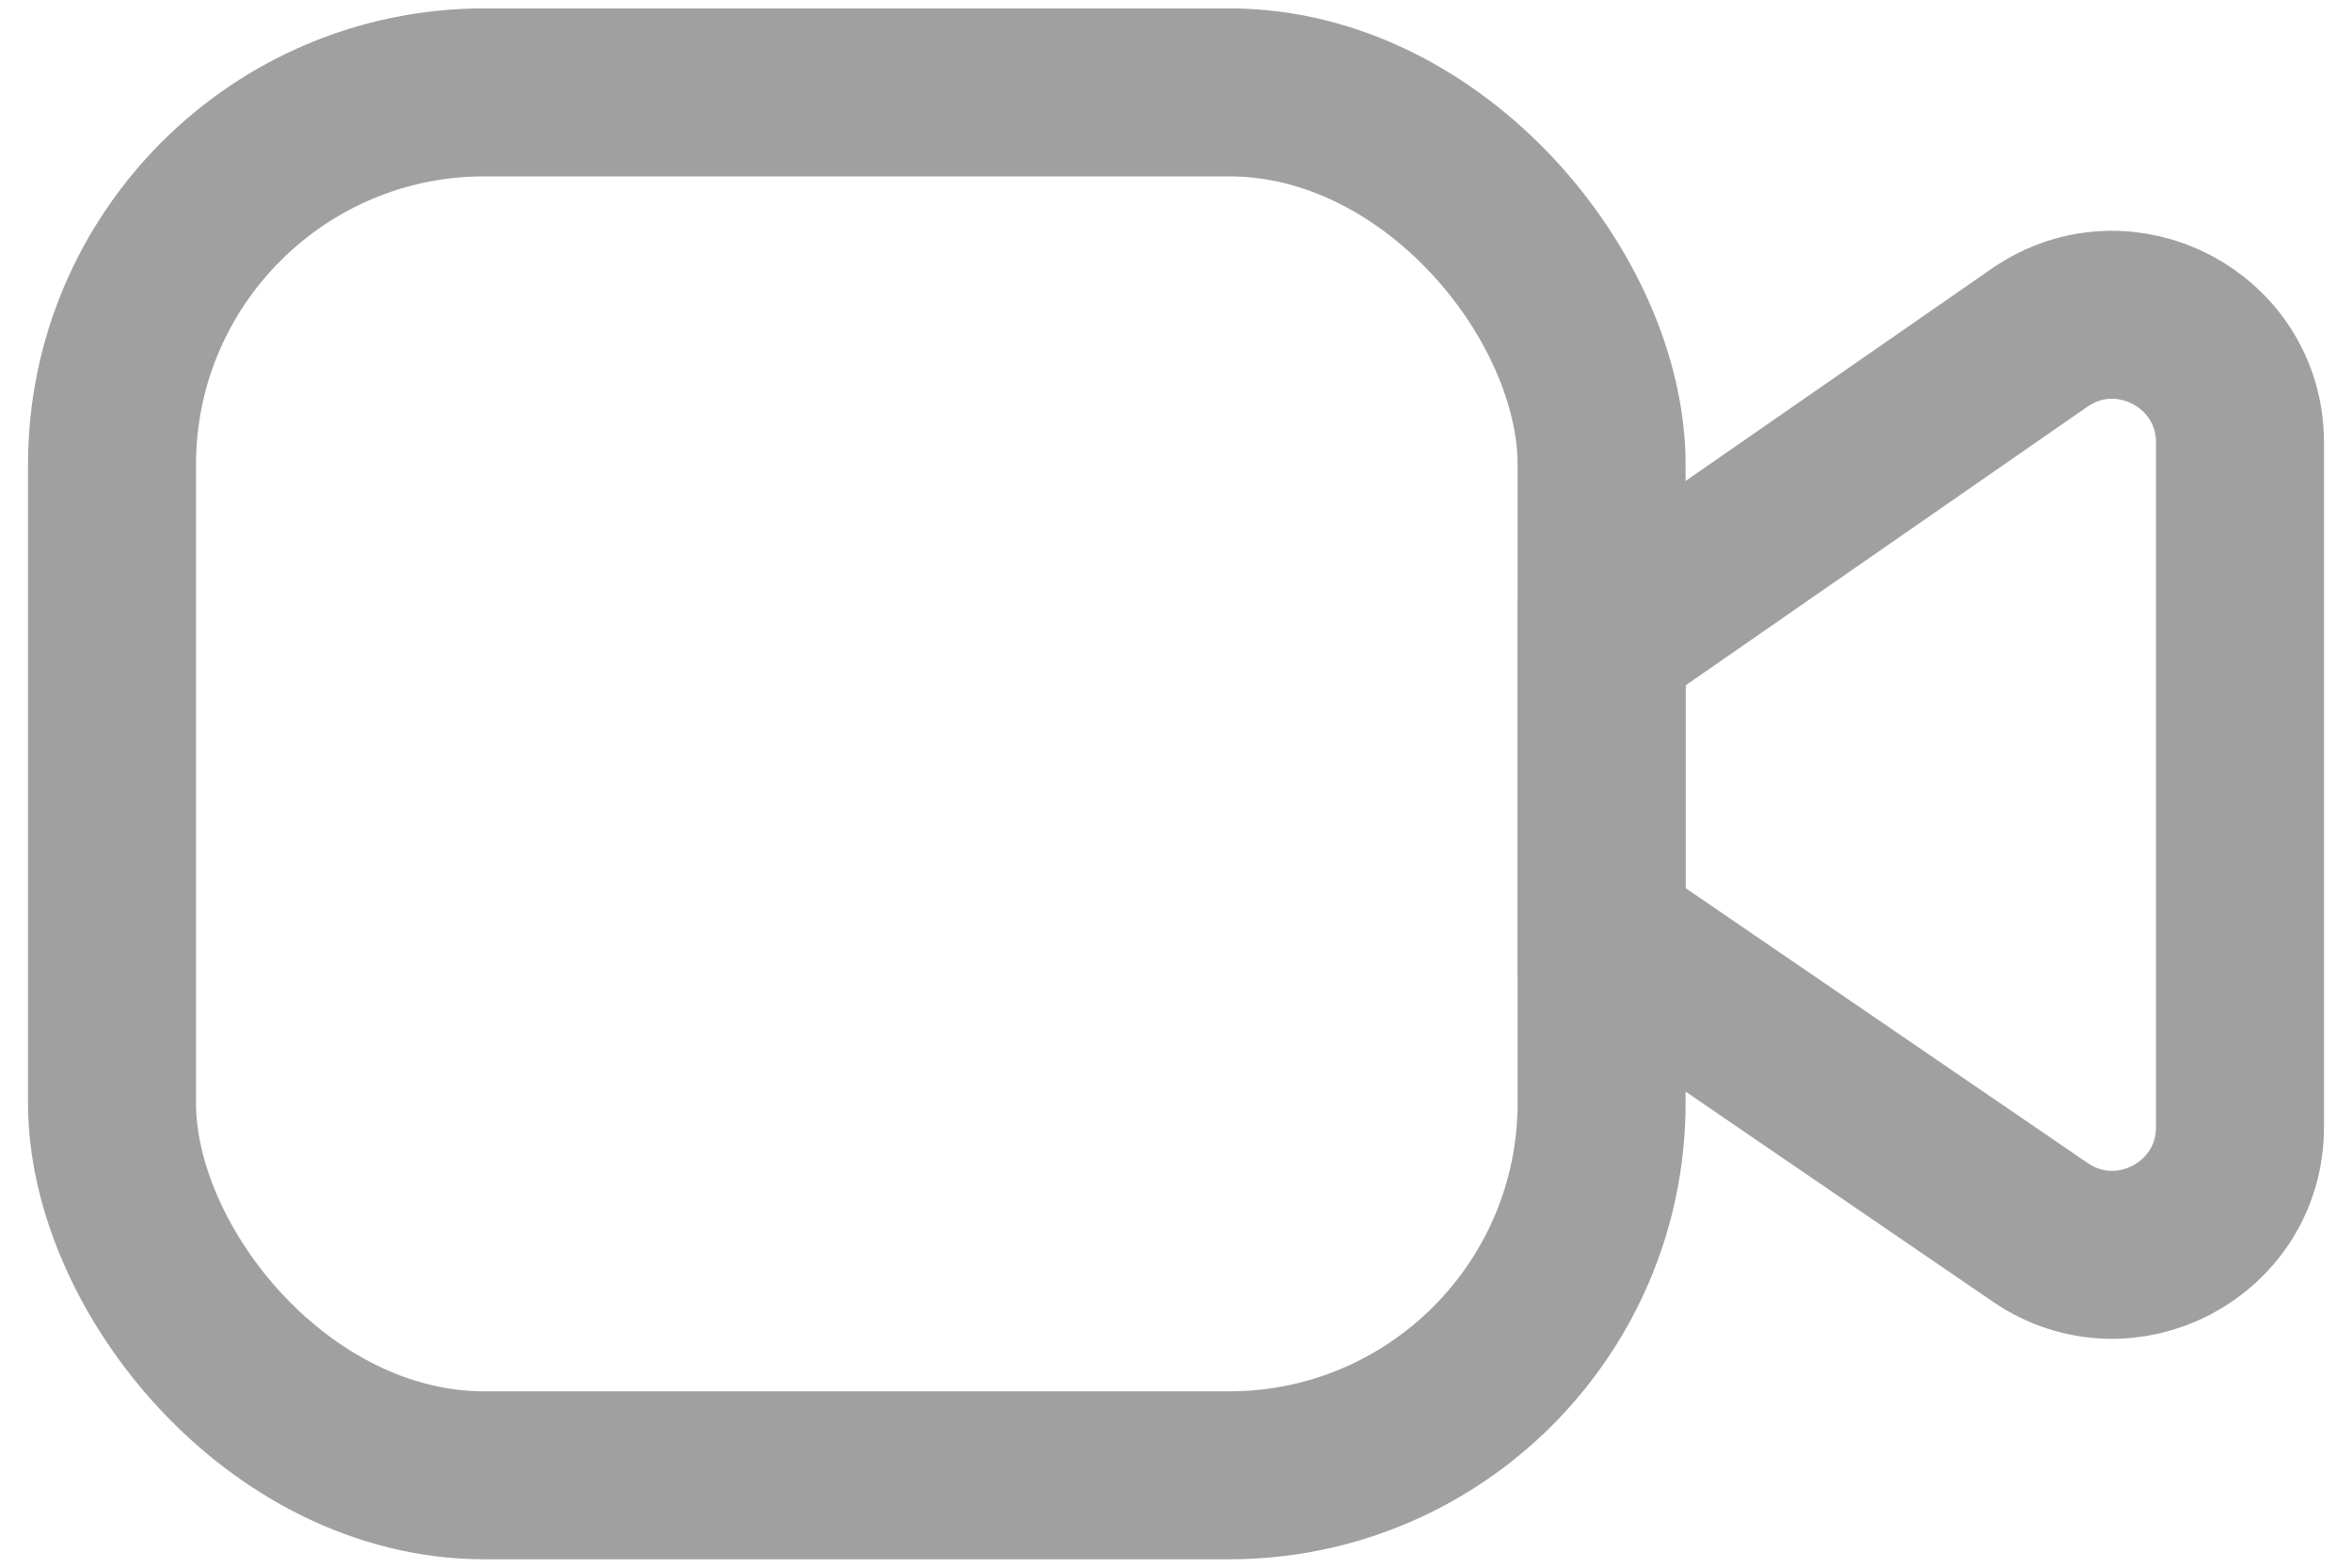
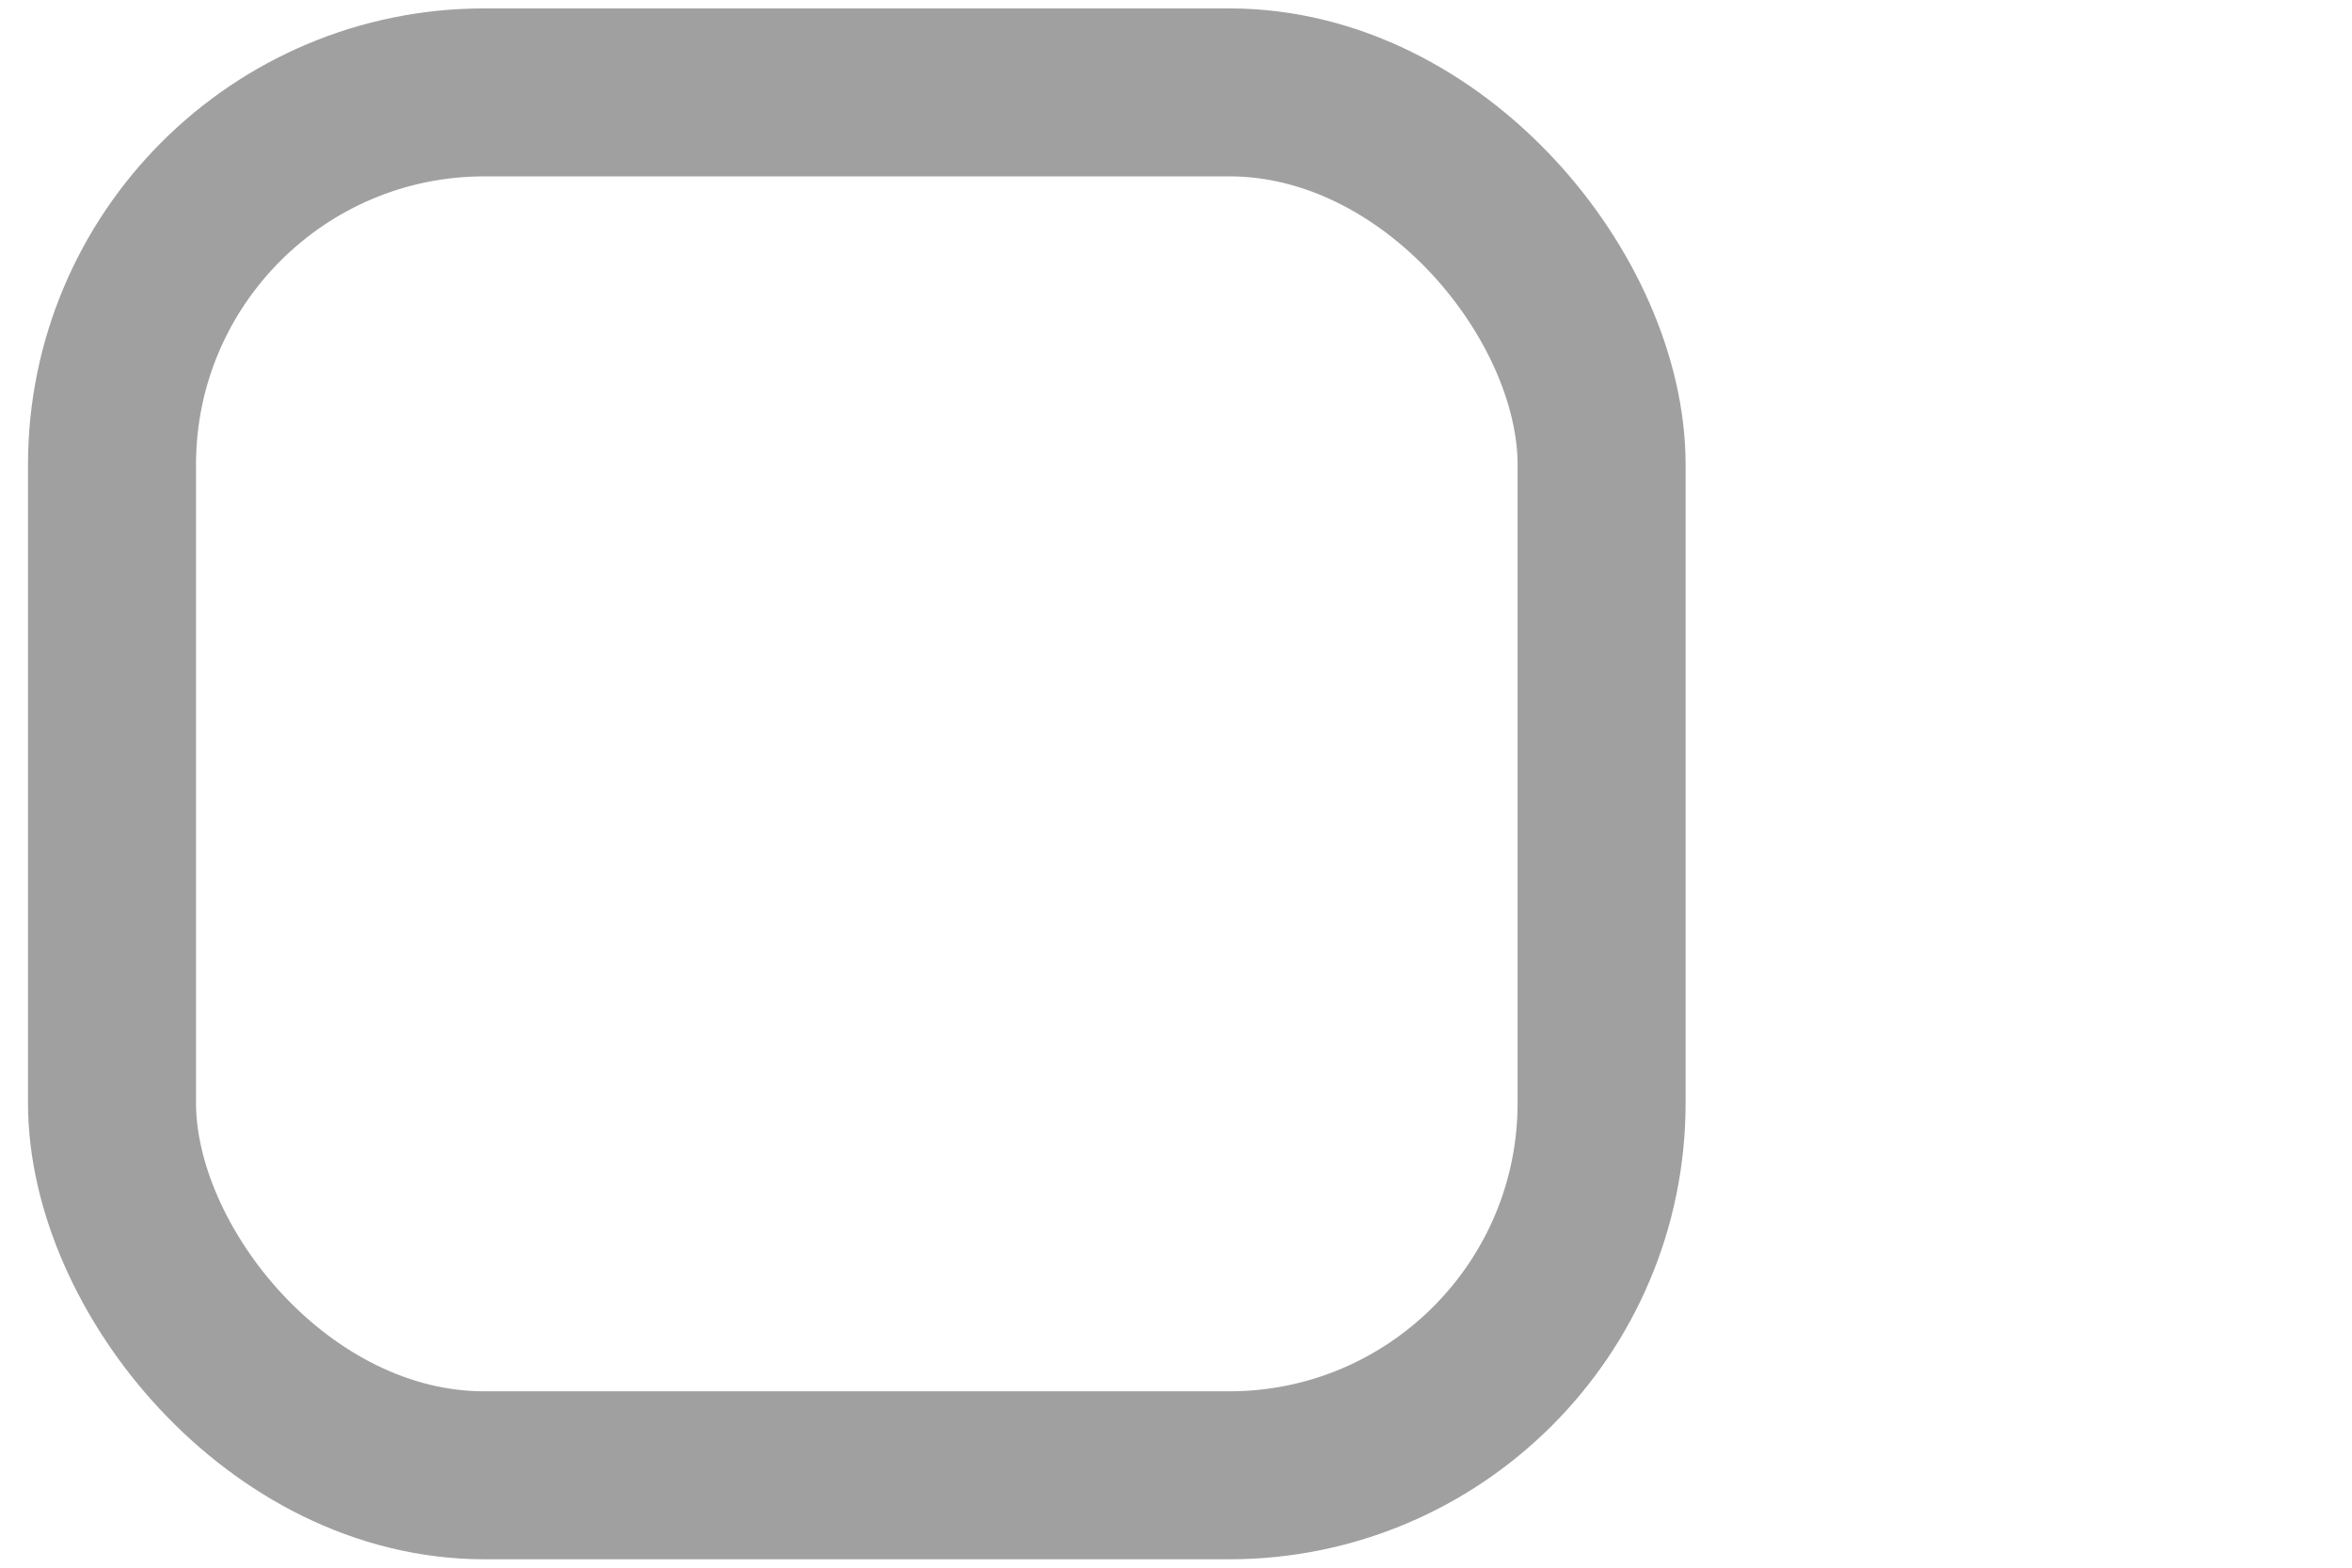
<svg xmlns="http://www.w3.org/2000/svg" width="21" height="14" viewBox="0 0 21 14" fill="none">
  <g id="Video">
    <rect id="Rectangle 74" x="1" y="0.825" width="13.3" height="12.35" rx="3.325" stroke="#A0A0A0" stroke-width="1.5" />
-     <path id="Rectangle 74_2" d="M14.3 5.728L18.21 3.016C18.966 2.492 20 3.033 20 3.953V10.065C20 10.981 18.973 11.523 18.216 11.005L14.3 8.327V5.728Z" stroke="#A0A0A0" stroke-width="1.5" />
  </g>
</svg>